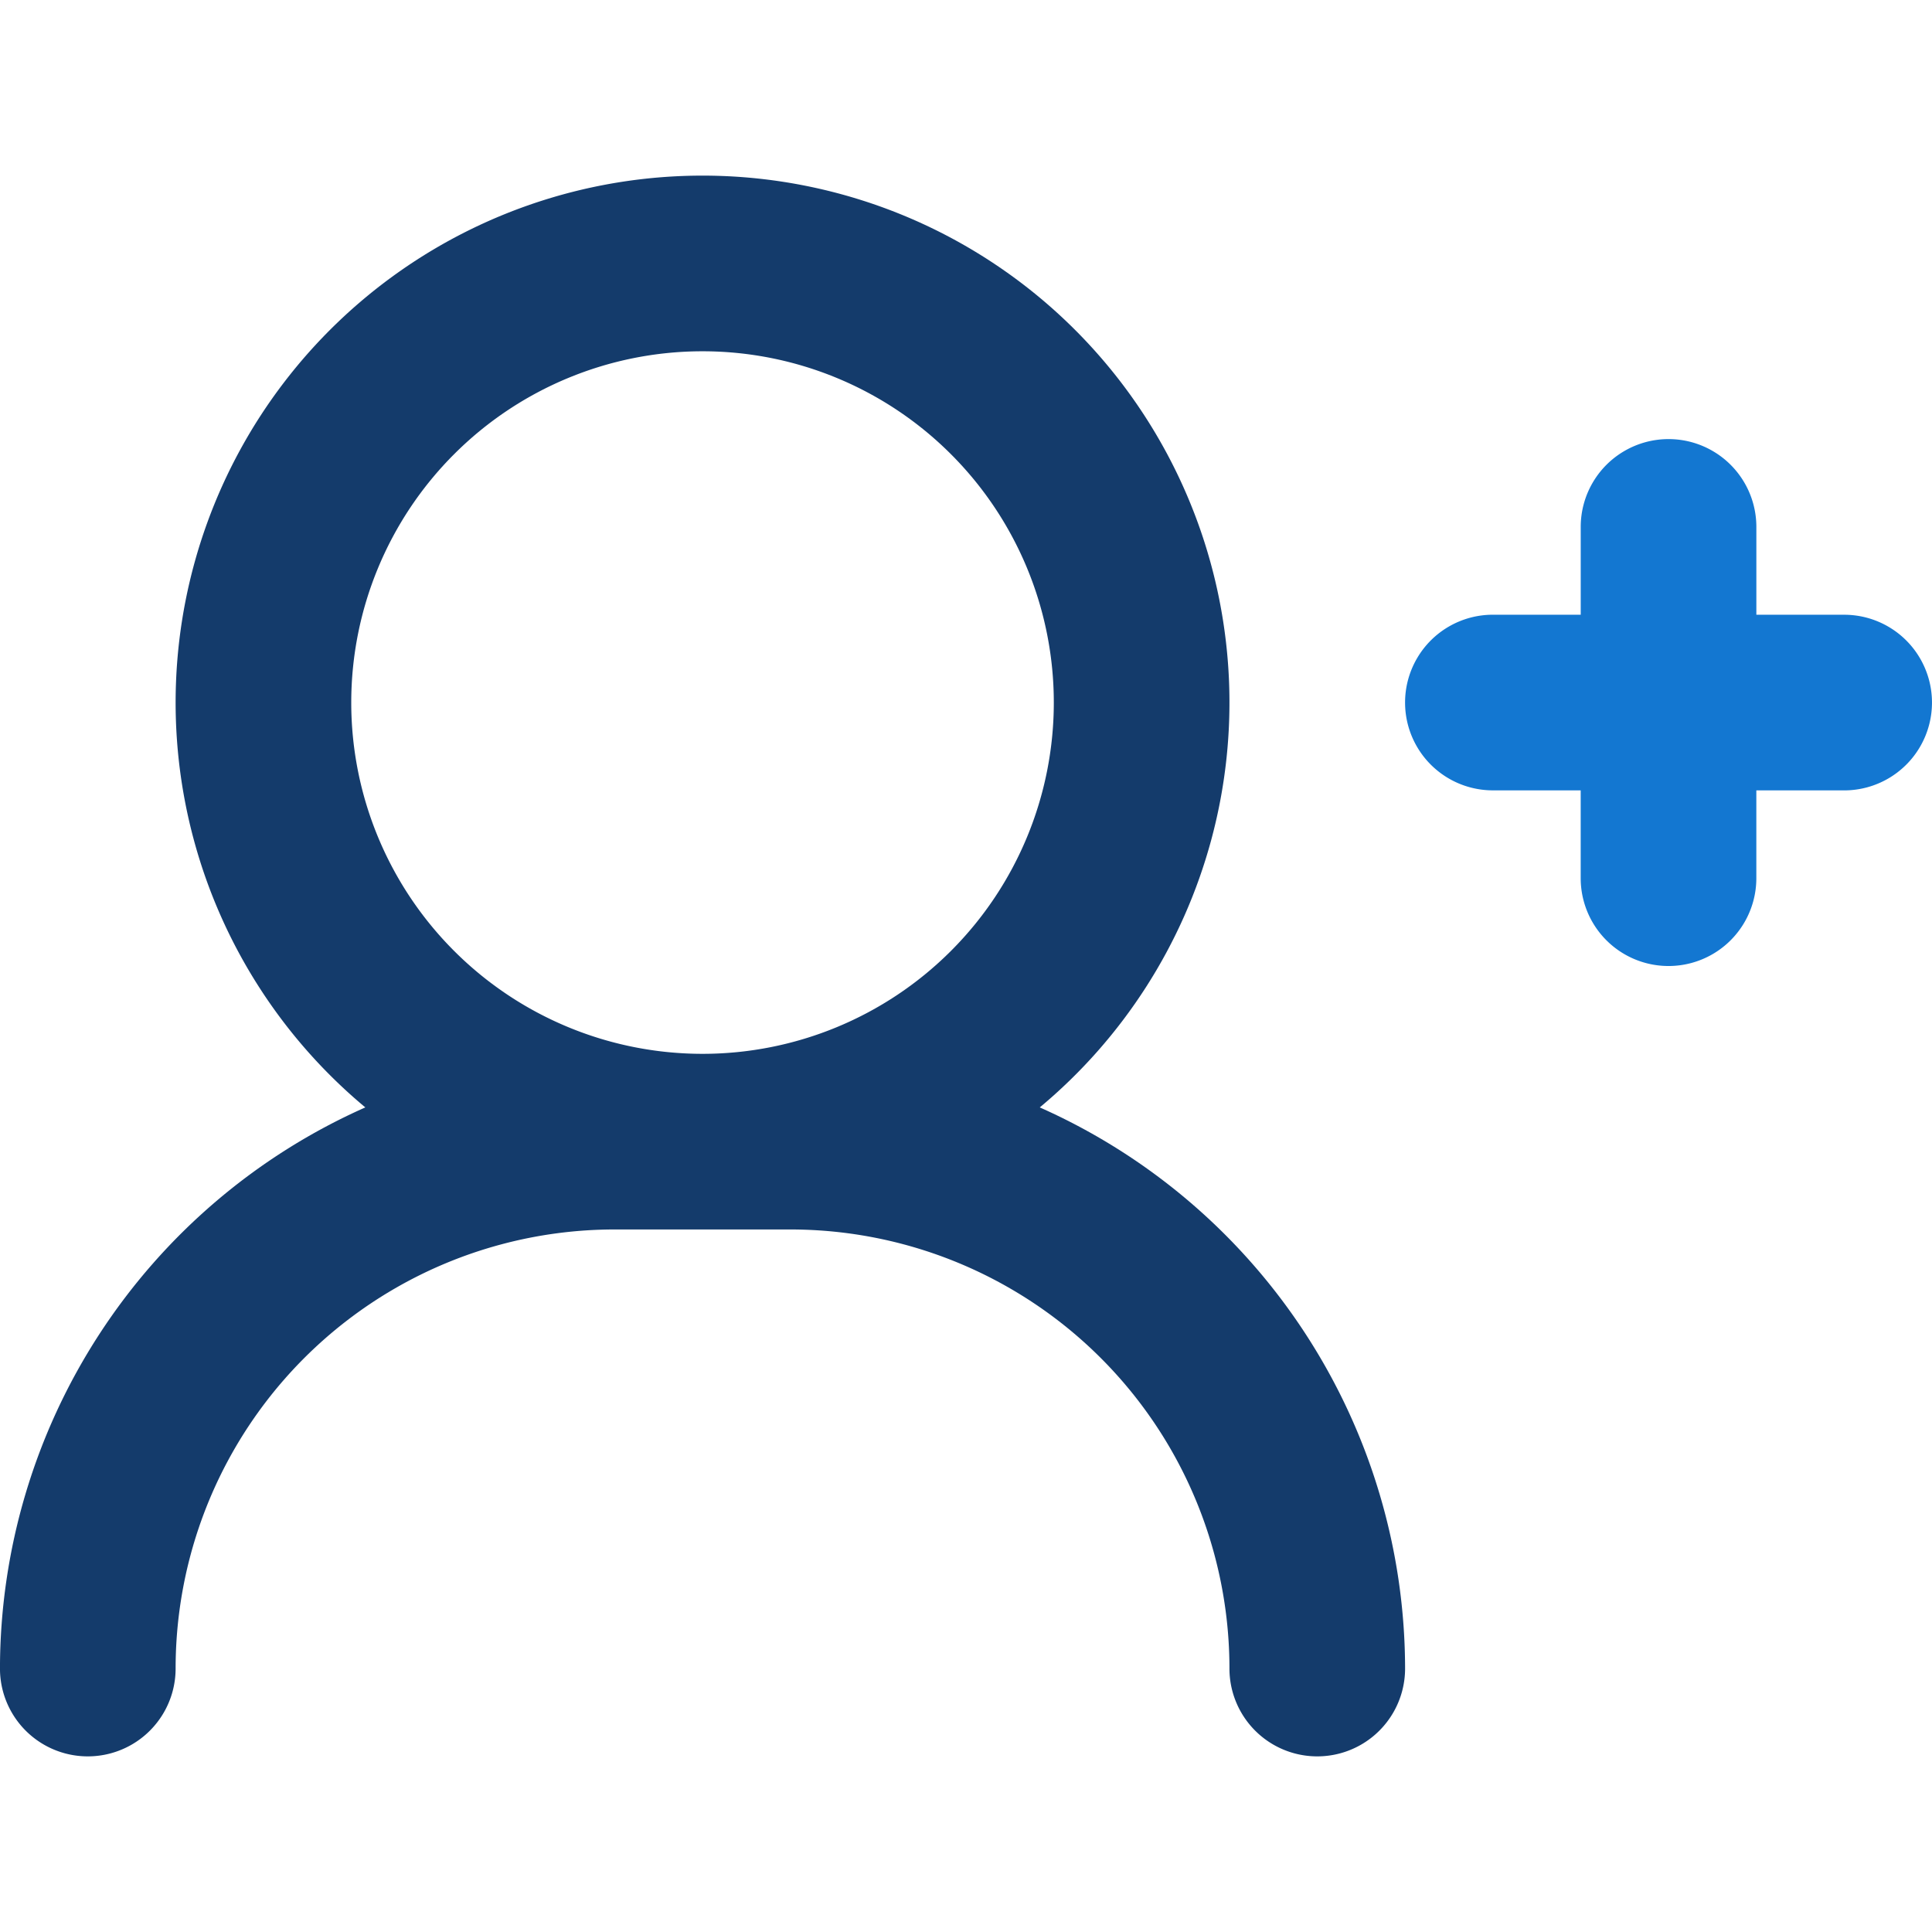
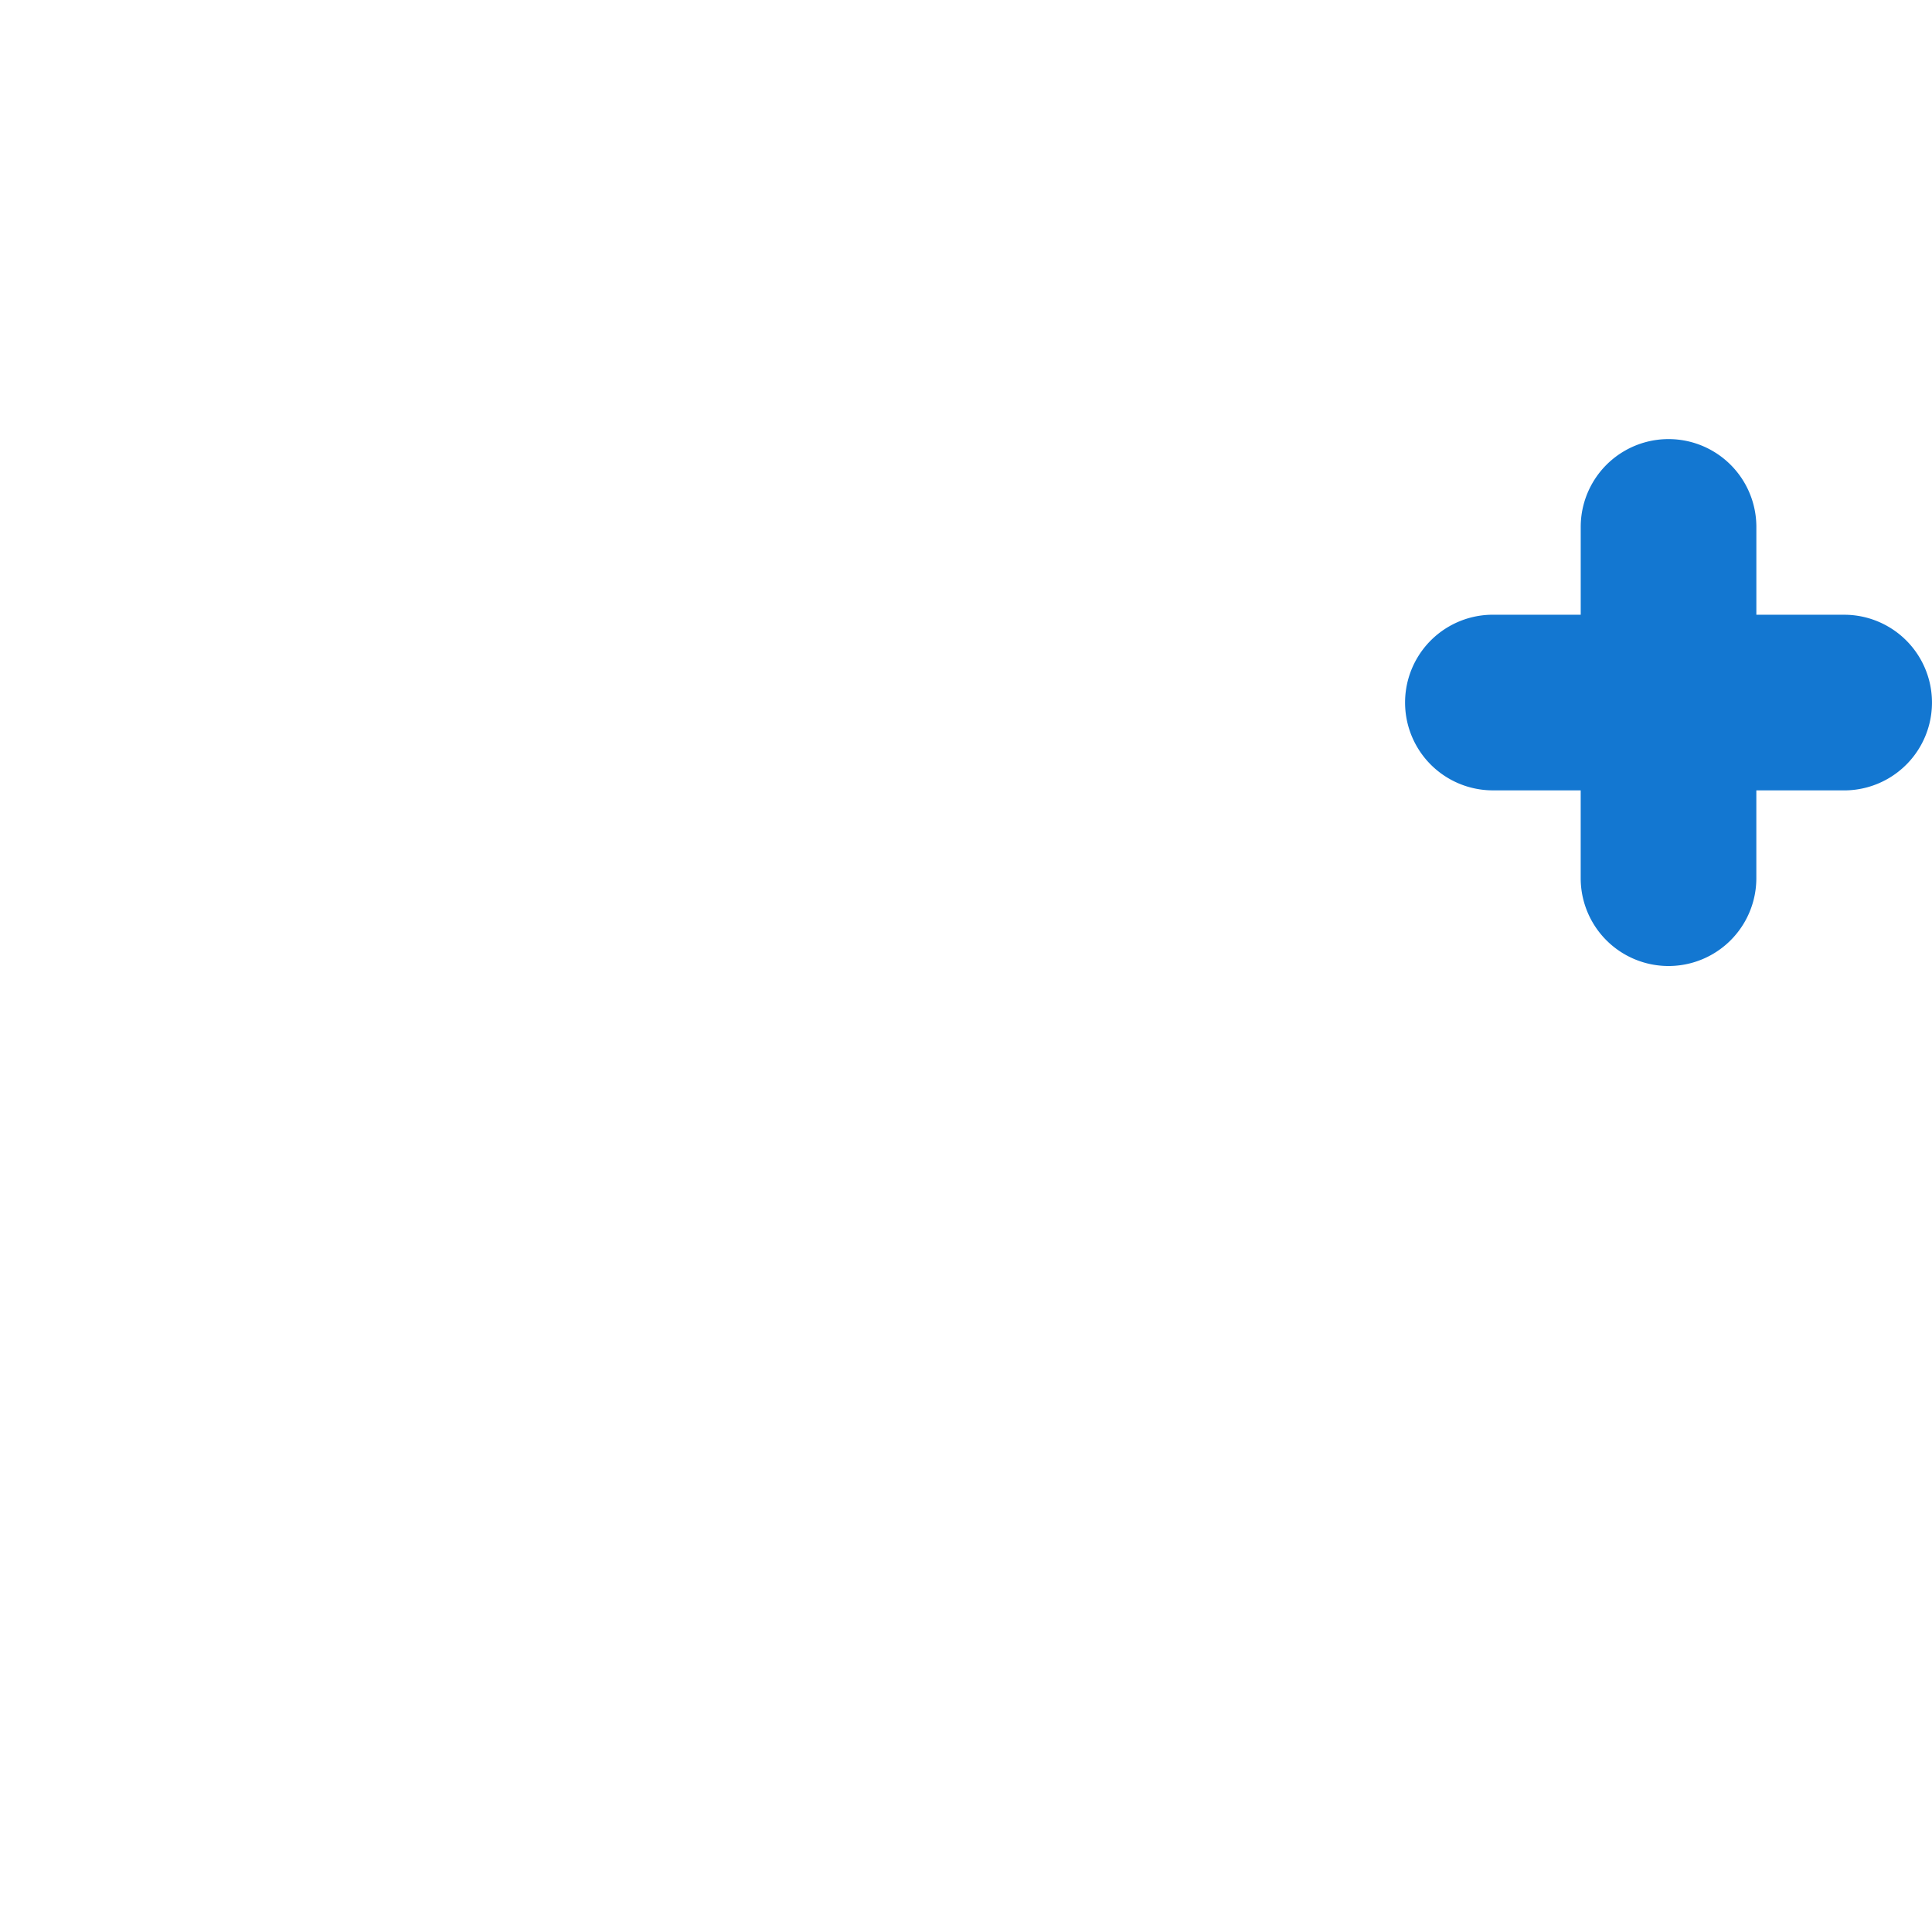
<svg xmlns="http://www.w3.org/2000/svg" width="78" height="78" viewBox="0 0 78 78">
  <defs>
    <clipPath id="clip-path">
      <rect id="Rectangle_103" data-name="Rectangle 103" width="78" height="78" transform="translate(564 3006)" fill="#143b6b" />
    </clipPath>
  </defs>
  <g id="Mask_Group_73" data-name="Mask Group 73" transform="translate(-564 -3006)" clip-path="url(#clip-path)">
    <g id="Line" transform="translate(560.454 3002.455)">
-       <path id="Path_265" data-name="Path 265" d="M45.524,48.254a21.273,21.273,0,1,0-27.229,0A24.818,24.818,0,0,0,3.545,70.909a3.545,3.545,0,1,0,7.091,0A17.727,17.727,0,0,1,28.364,53.182h7.091A17.727,17.727,0,0,1,53.182,70.909a3.545,3.545,0,1,0,7.091,0A24.818,24.818,0,0,0,45.524,48.254ZM31.909,17.727A14.182,14.182,0,1,1,17.727,31.909,14.182,14.182,0,0,1,31.909,17.727Z" fill="#143b6b" />
      <path id="Path_266" data-name="Path 266" d="M78,28.364H74.455V24.818a3.545,3.545,0,0,0-7.091,0v3.545H63.818a3.545,3.545,0,0,0,0,7.091h3.545V39a3.545,3.545,0,0,0,7.091,0V35.455H78a3.545,3.545,0,1,0,0-7.091Z" fill="#1377d1" />
    </g>
  </g>
</svg>